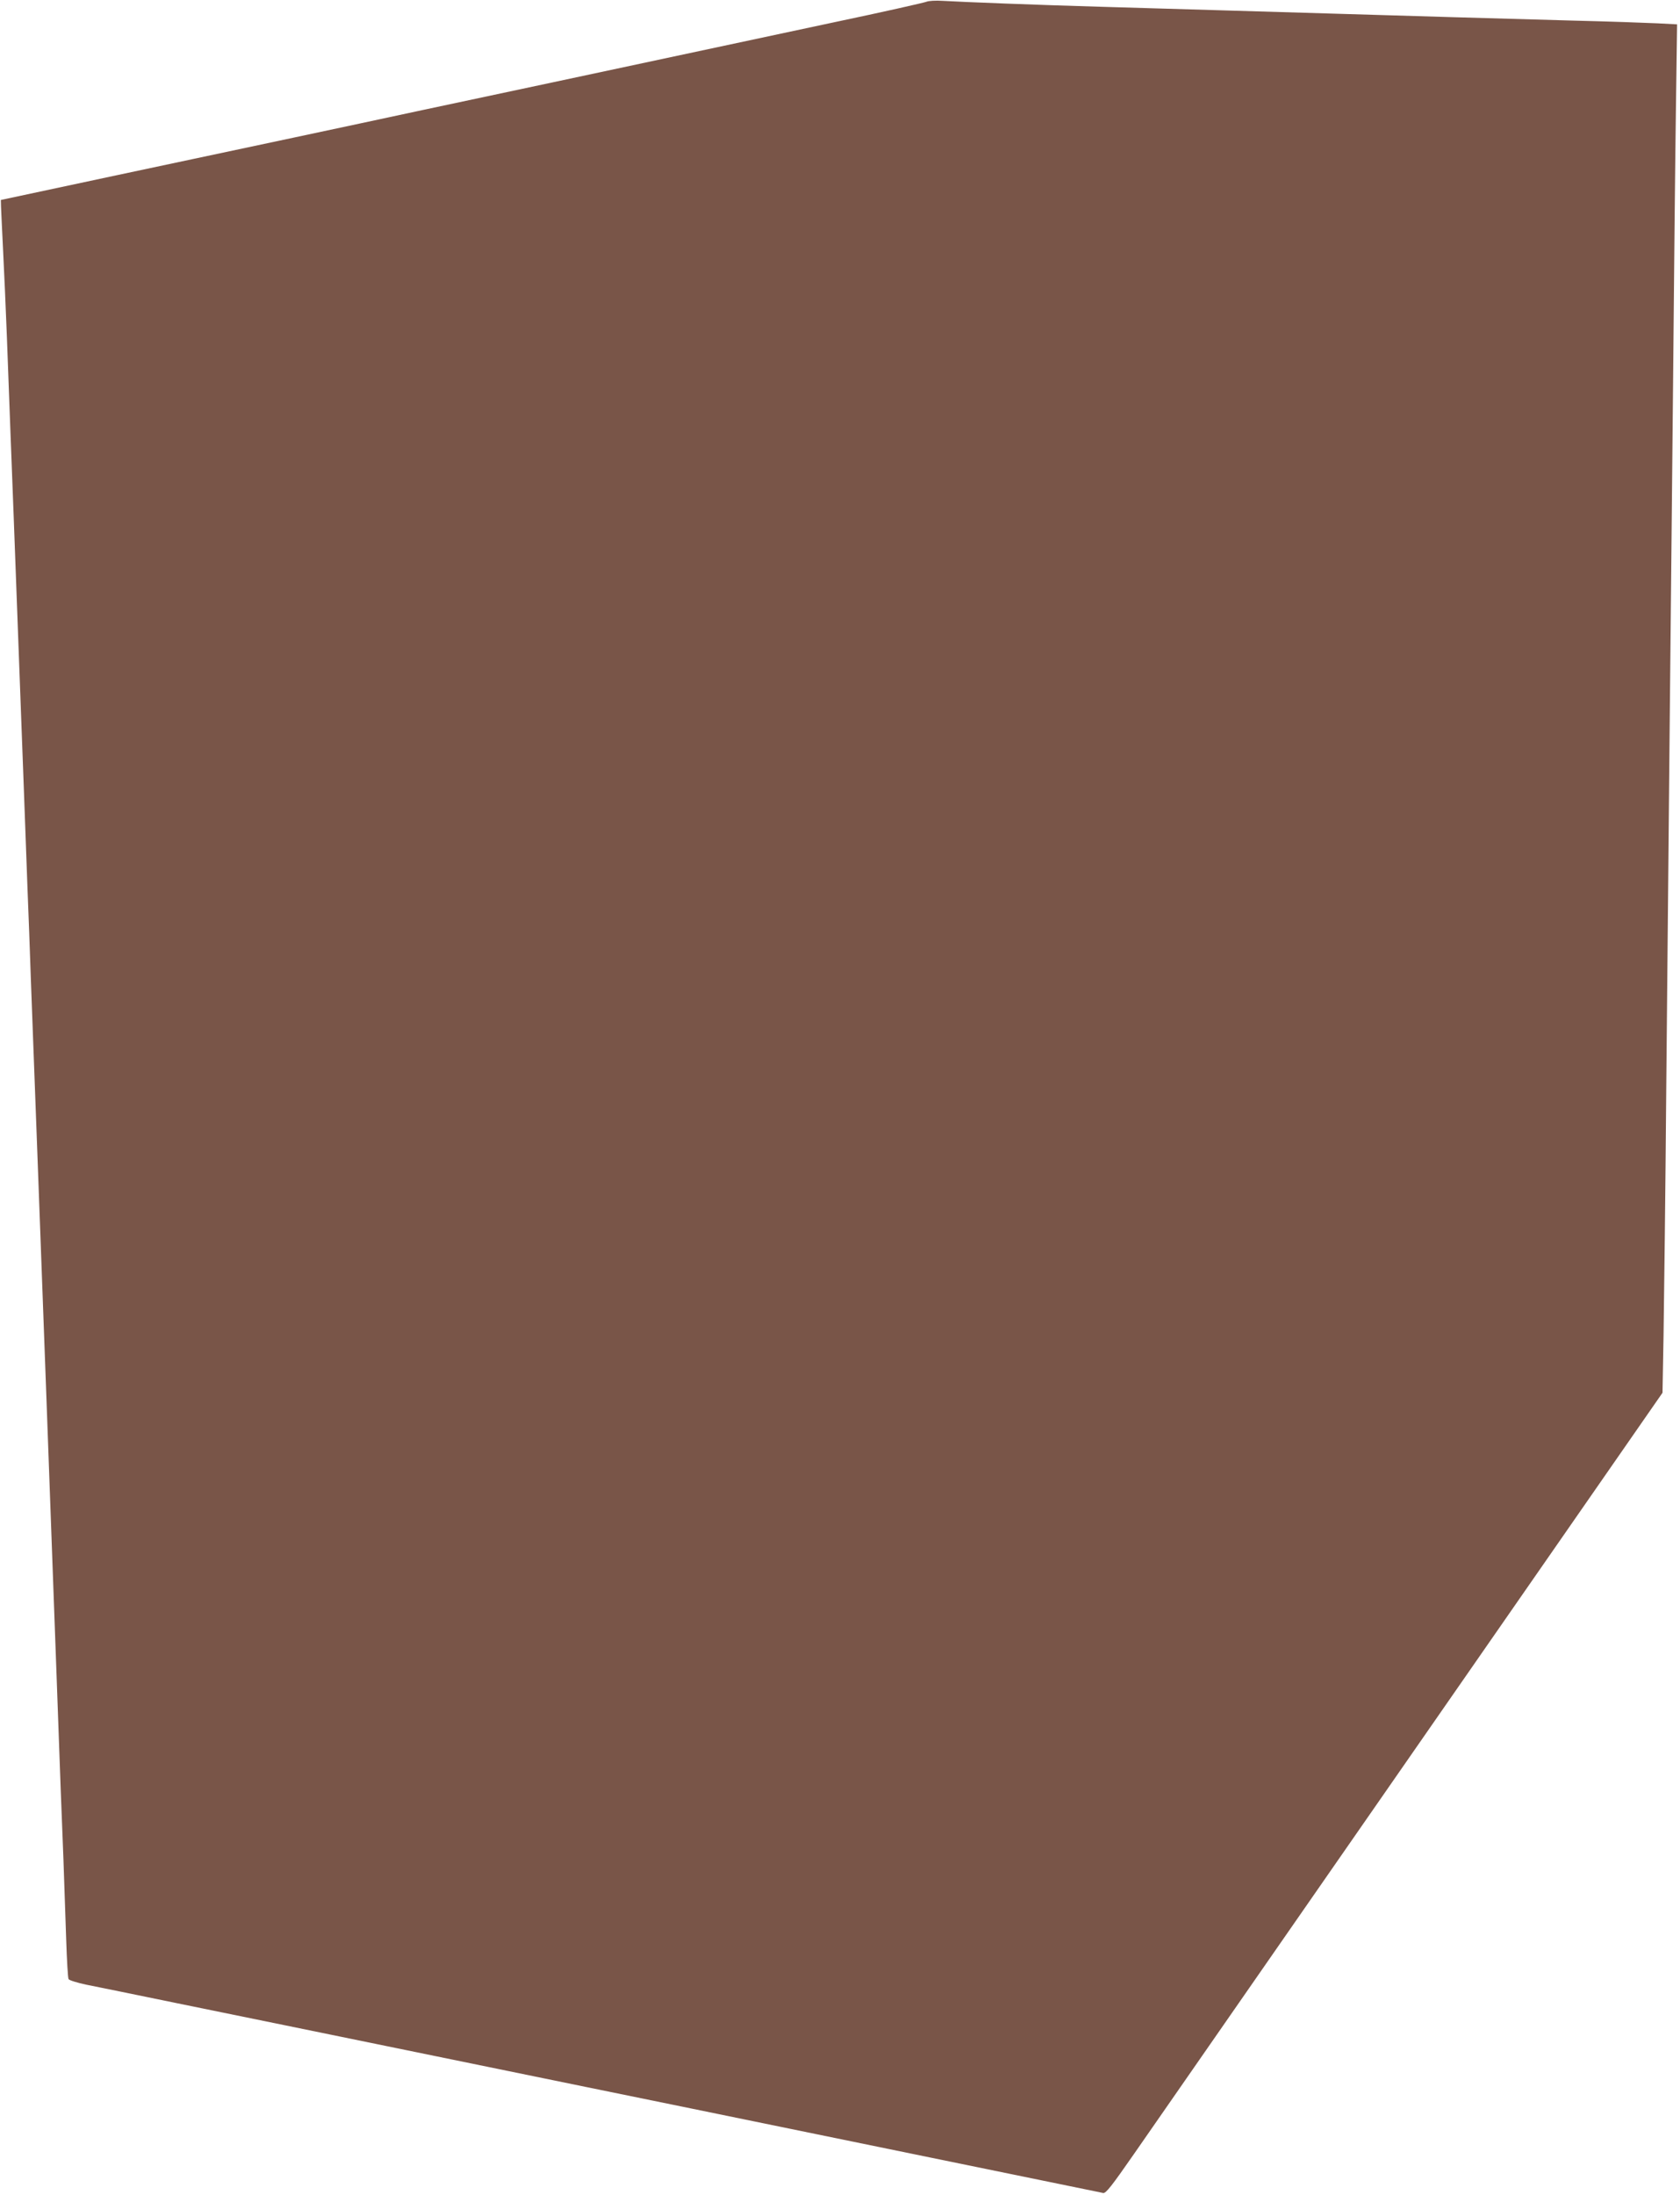
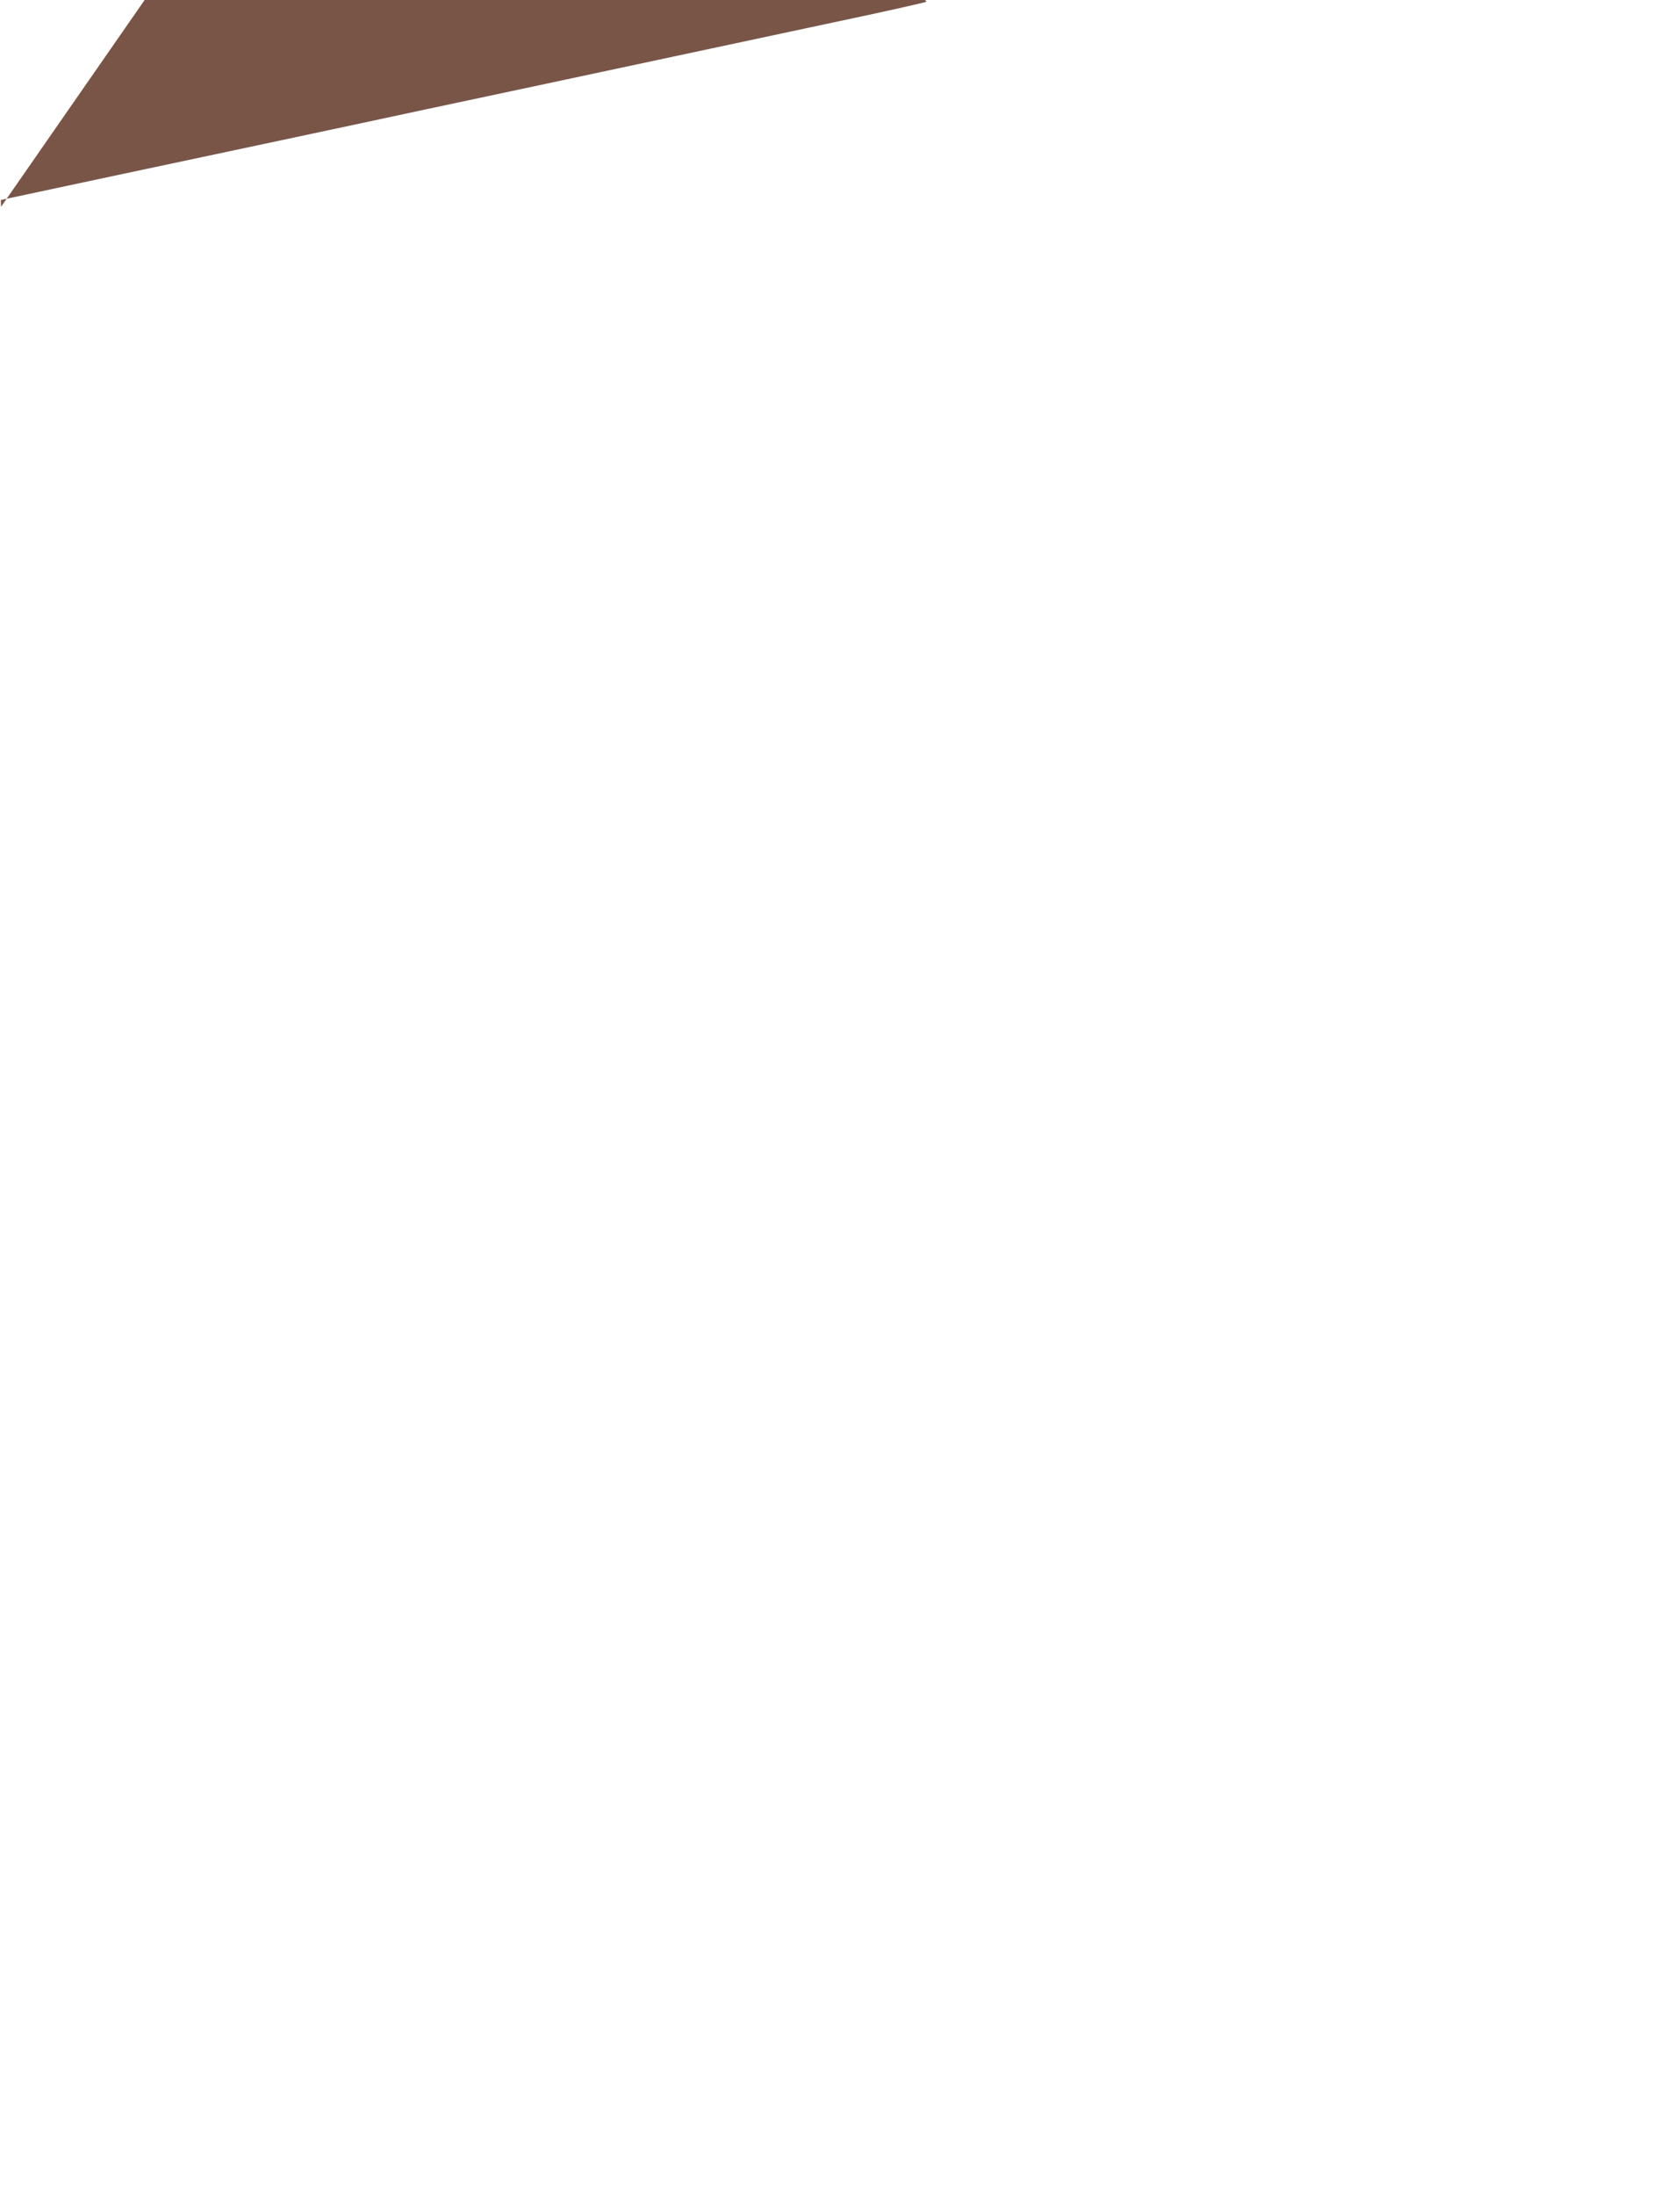
<svg xmlns="http://www.w3.org/2000/svg" version="1.0" width="980pt" height="1280pt" viewBox="0 0 980 1280" preserveAspectRatio="xMidYMid meet">
  <g transform="translate(0,1280) scale(0.1,-0.1)" fill="#795548" stroke="none">
-     <path d="M5405 12790 c-11 -5 -254 -60 -540 -120 -498 -106 -816 -174 -1640 -350 -206 -44 -545 -116 -752 -160 -208 -45 -547 -117 -753 -161 -206 -44 -676 -144 -1045 -222 l-670 -143 1 -40 c1 -21 6 -136 12 -254 6 -118 16 -343 22 -500 6 -157 15 -397 20 -535 5 -137 14 -373 20 -522 21 -568 31 -826 40 -1073 5 -140 14 -381 20 -535 6 -154 15 -399 20 -545 6 -146 15 -389 20 -540 6 -151 15 -392 20 -535 5 -143 17 -444 25 -670 21 -562 69 -1862 105 -2855 16 -454 34 -935 40 -1070 5 -135 12 -345 16 -467 4 -122 10 -227 14 -233 4 -7 50 -21 101 -32 52 -10 290 -59 529 -108 239 -49 921 -188 1515 -310 594 -122 1265 -259 1490 -305 226 -46 853 -175 1395 -286 542 -111 994 -204 1005 -206 16 -3 49 39 181 229 89 128 819 1179 1622 2335 l1460 2102 6 333 c3 183 11 842 16 1463 6 622 15 1573 20 2115 6 542 14 1451 20 2020 5 569 12 1263 16 1541 l7 507 -114 6 c-63 3 -285 11 -494 16 -209 6 -526 15 -705 20 -179 5 -482 14 -675 20 -192 6 -496 15 -675 20 -179 5 -485 14 -680 20 -385 11 -820 28 -940 35 -41 3 -84 0 -95 -5z" />
+     <path d="M5405 12790 c-11 -5 -254 -60 -540 -120 -498 -106 -816 -174 -1640 -350 -206 -44 -545 -116 -752 -160 -208 -45 -547 -117 -753 -161 -206 -44 -676 -144 -1045 -222 l-670 -143 1 -40 l1460 2102 6 333 c3 183 11 842 16 1463 6 622 15 1573 20 2115 6 542 14 1451 20 2020 5 569 12 1263 16 1541 l7 507 -114 6 c-63 3 -285 11 -494 16 -209 6 -526 15 -705 20 -179 5 -482 14 -675 20 -192 6 -496 15 -675 20 -179 5 -485 14 -680 20 -385 11 -820 28 -940 35 -41 3 -84 0 -95 -5z" />
  </g>
</svg>